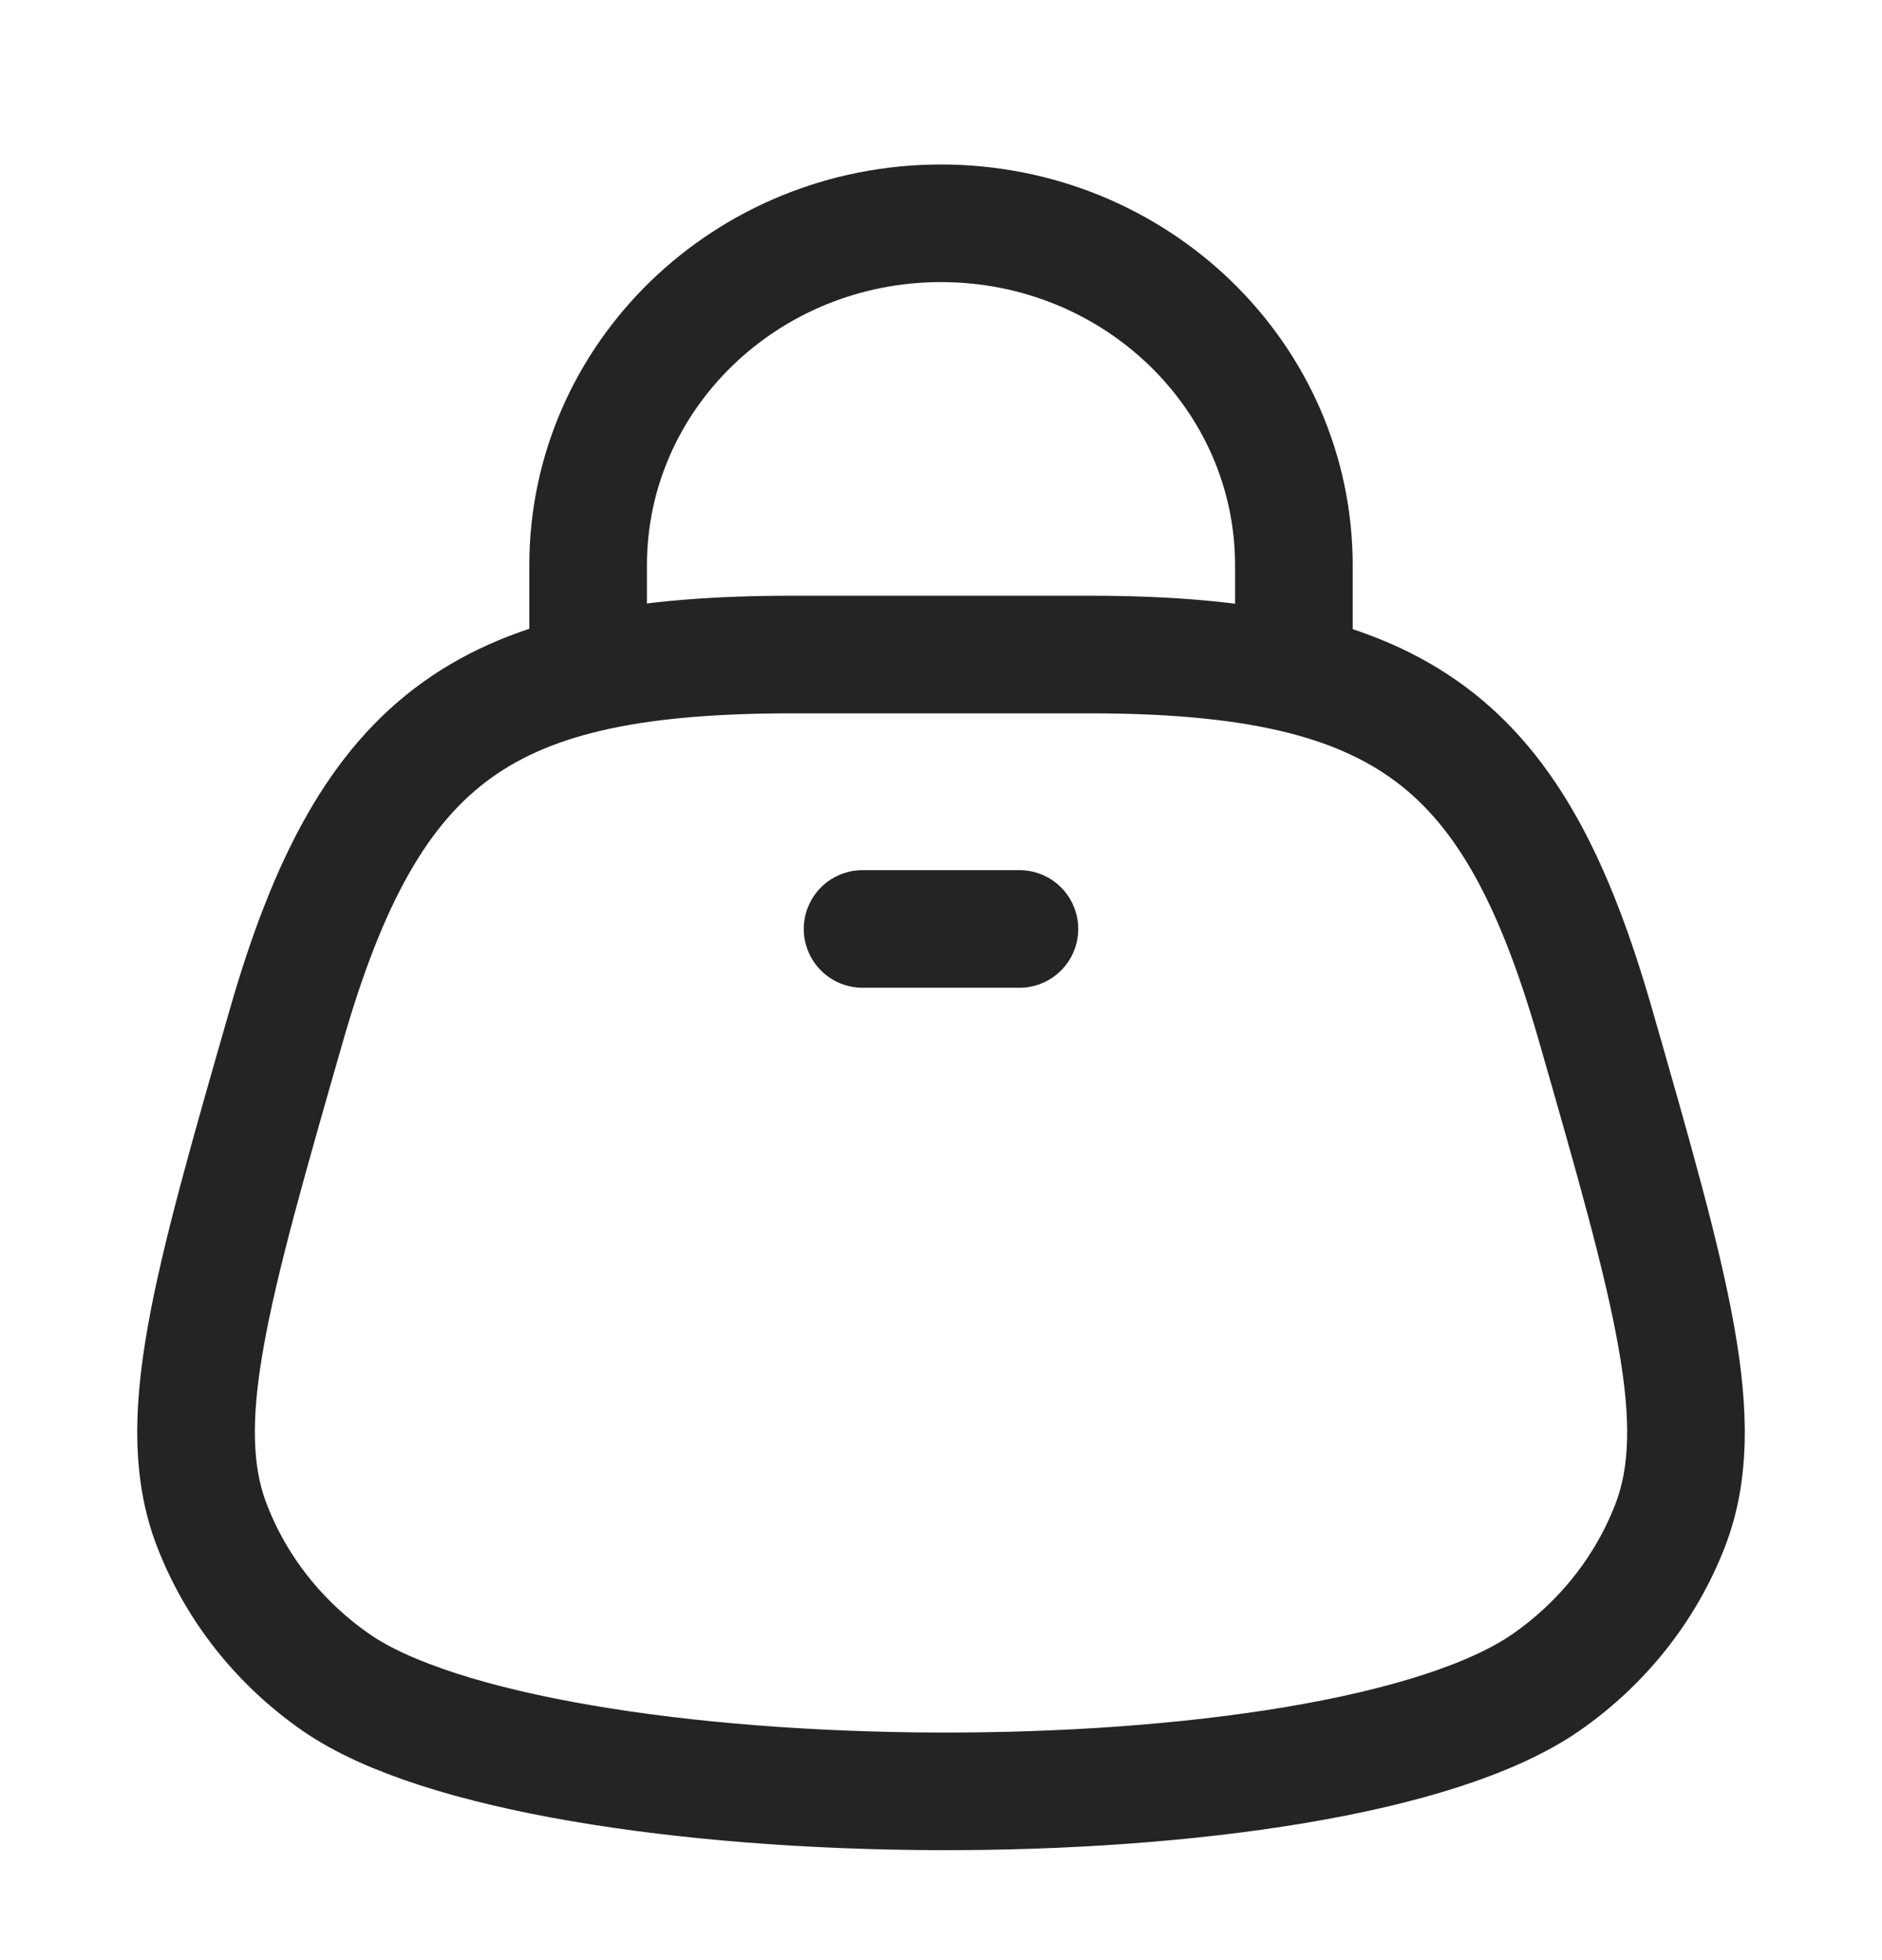
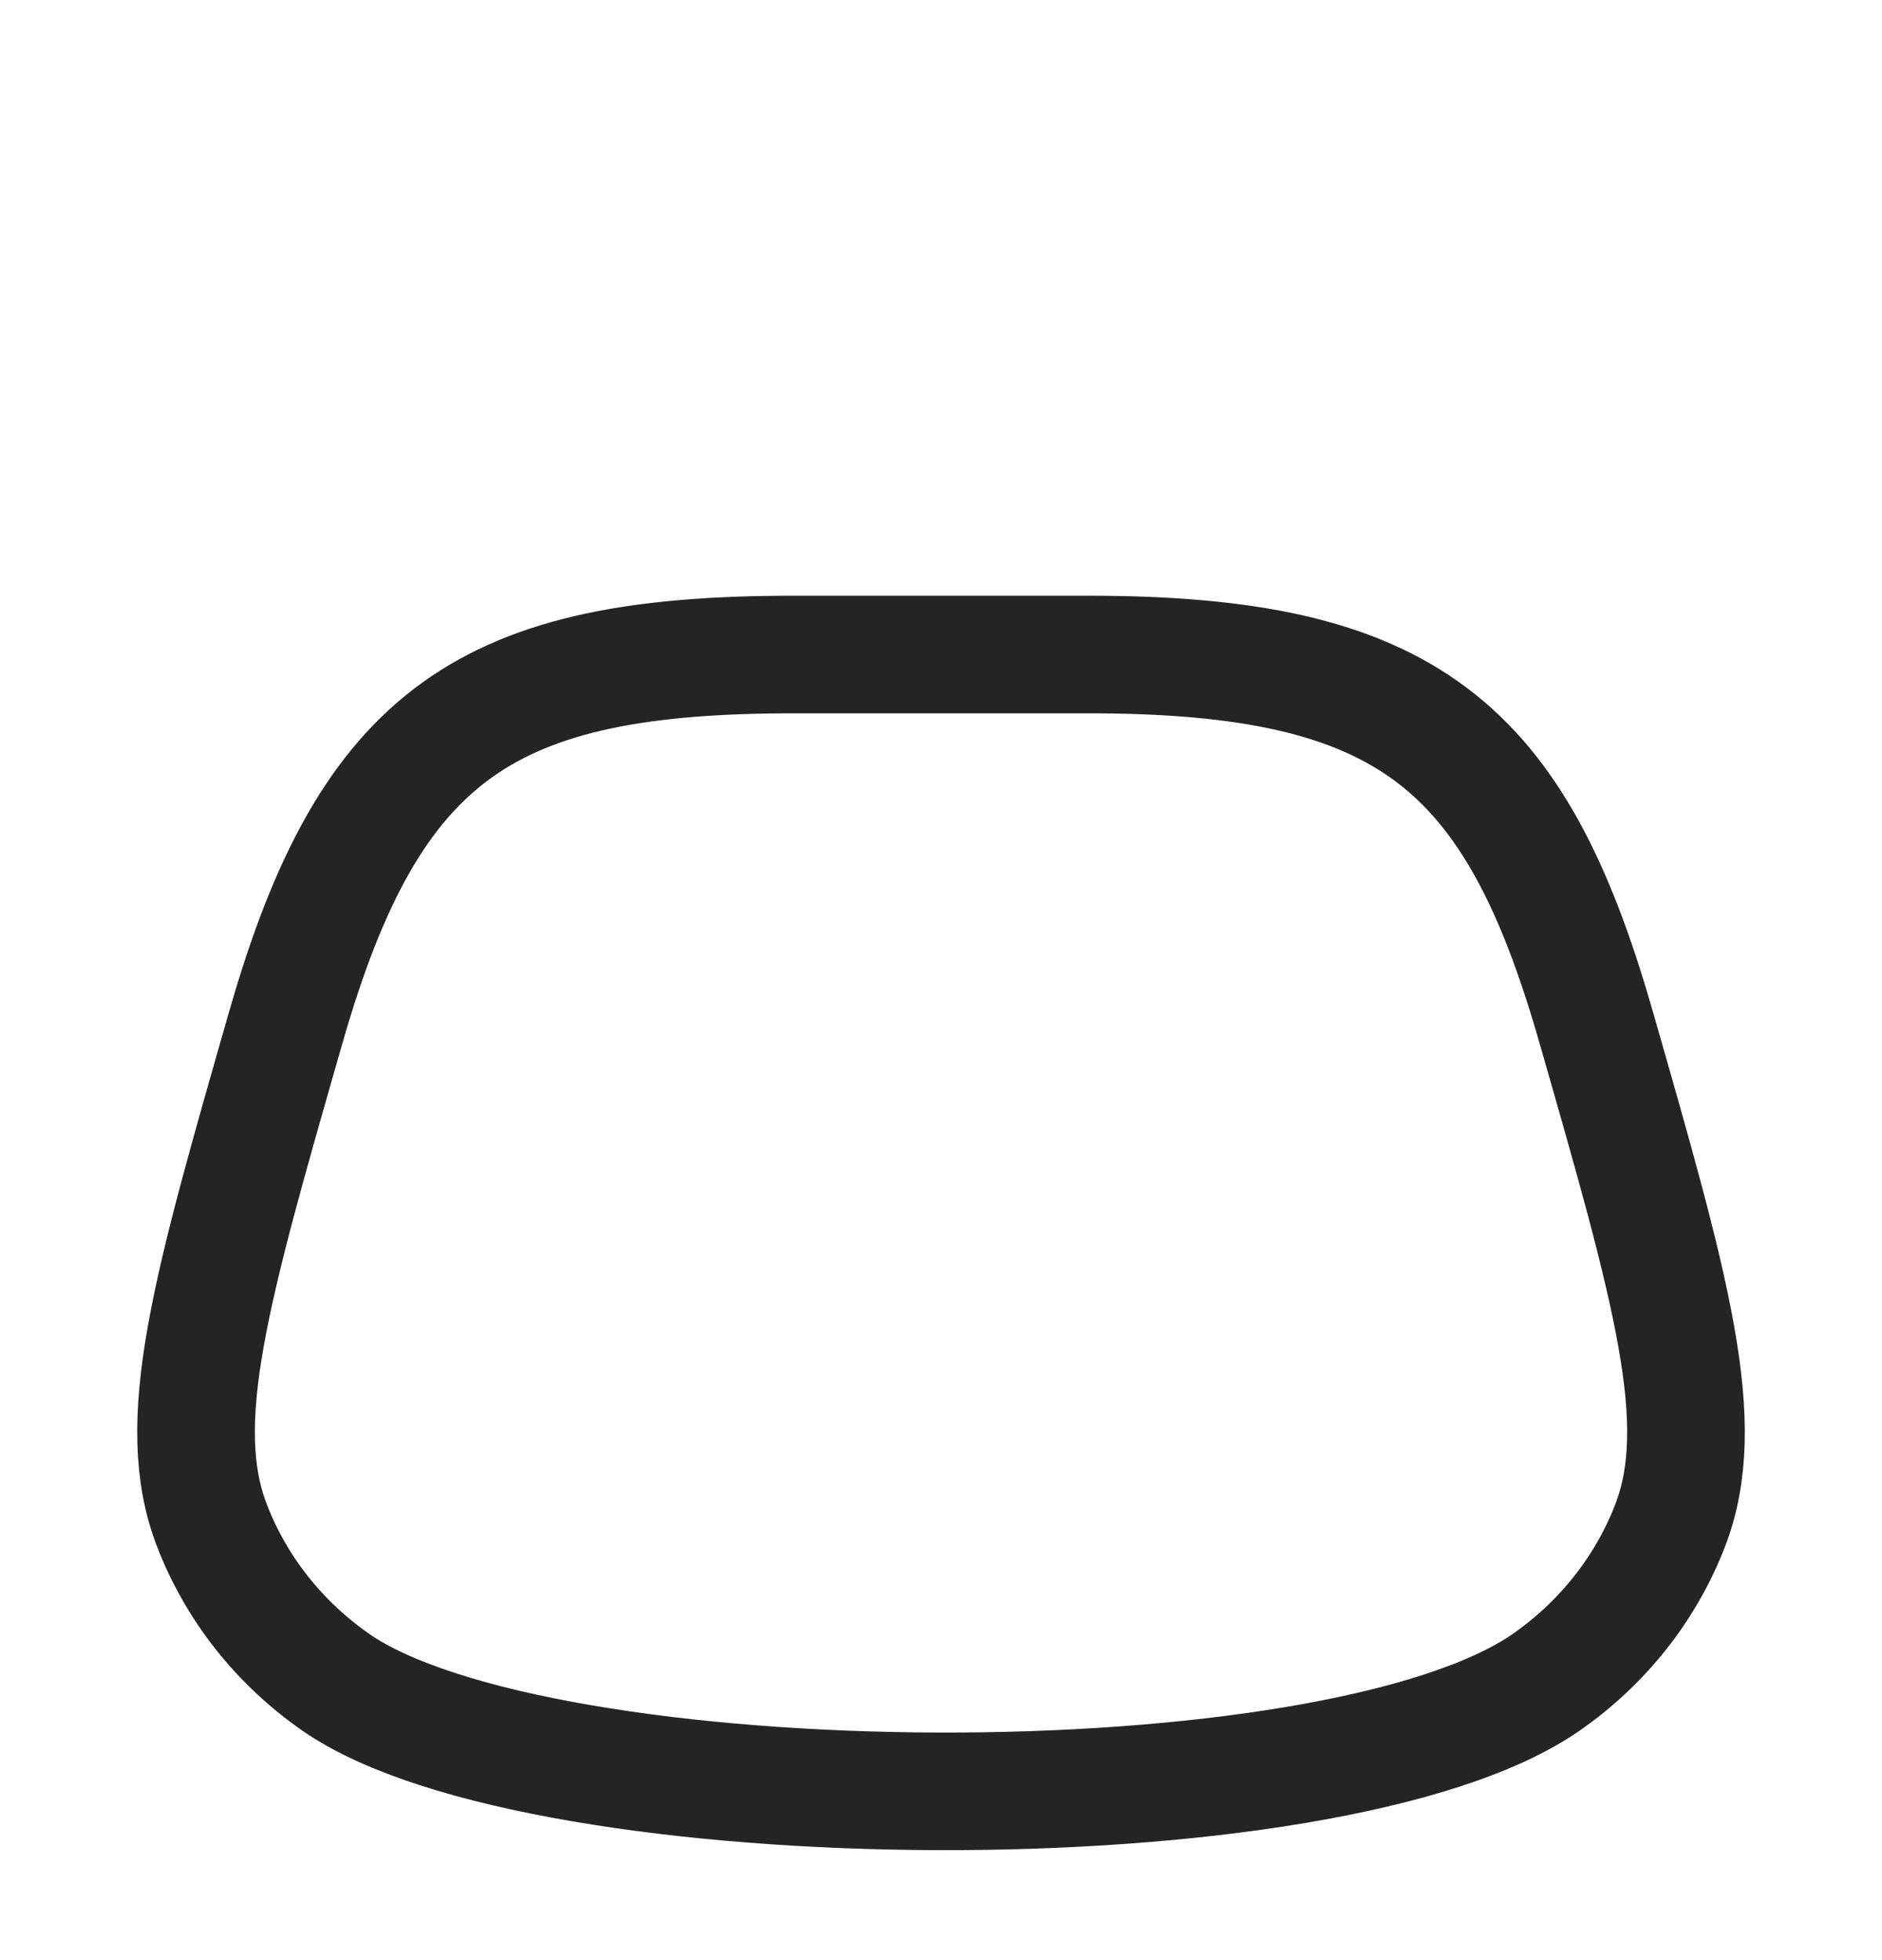
<svg xmlns="http://www.w3.org/2000/svg" width="24" height="25" viewBox="0 0 24 25" fill="none">
-   <path d="M7.5 8.848V7.211C7.5 4.801 9.515 2.848 12 2.848C14.485 2.848 16.5 4.801 16.5 7.211V8.848" stroke="#242424" stroke-width="1.5" />
  <path d="M13.882 8.348H10.118C6.23 8.348 4.726 9.336 3.65 13.085C2.681 16.462 2.197 18.151 2.704 19.46C3.014 20.262 3.564 20.957 4.285 21.458C6.894 23.269 16.986 23.352 19.715 21.458C20.436 20.957 20.986 20.262 21.297 19.46C21.803 18.151 21.319 16.462 20.35 13.085C19.317 9.485 17.931 8.348 13.882 8.348Z" stroke="#242424" stroke-width="1.5" />
-   <path d="M11 11.848H13" stroke="#242424" stroke-width="1.5" stroke-linecap="round" />
</svg>